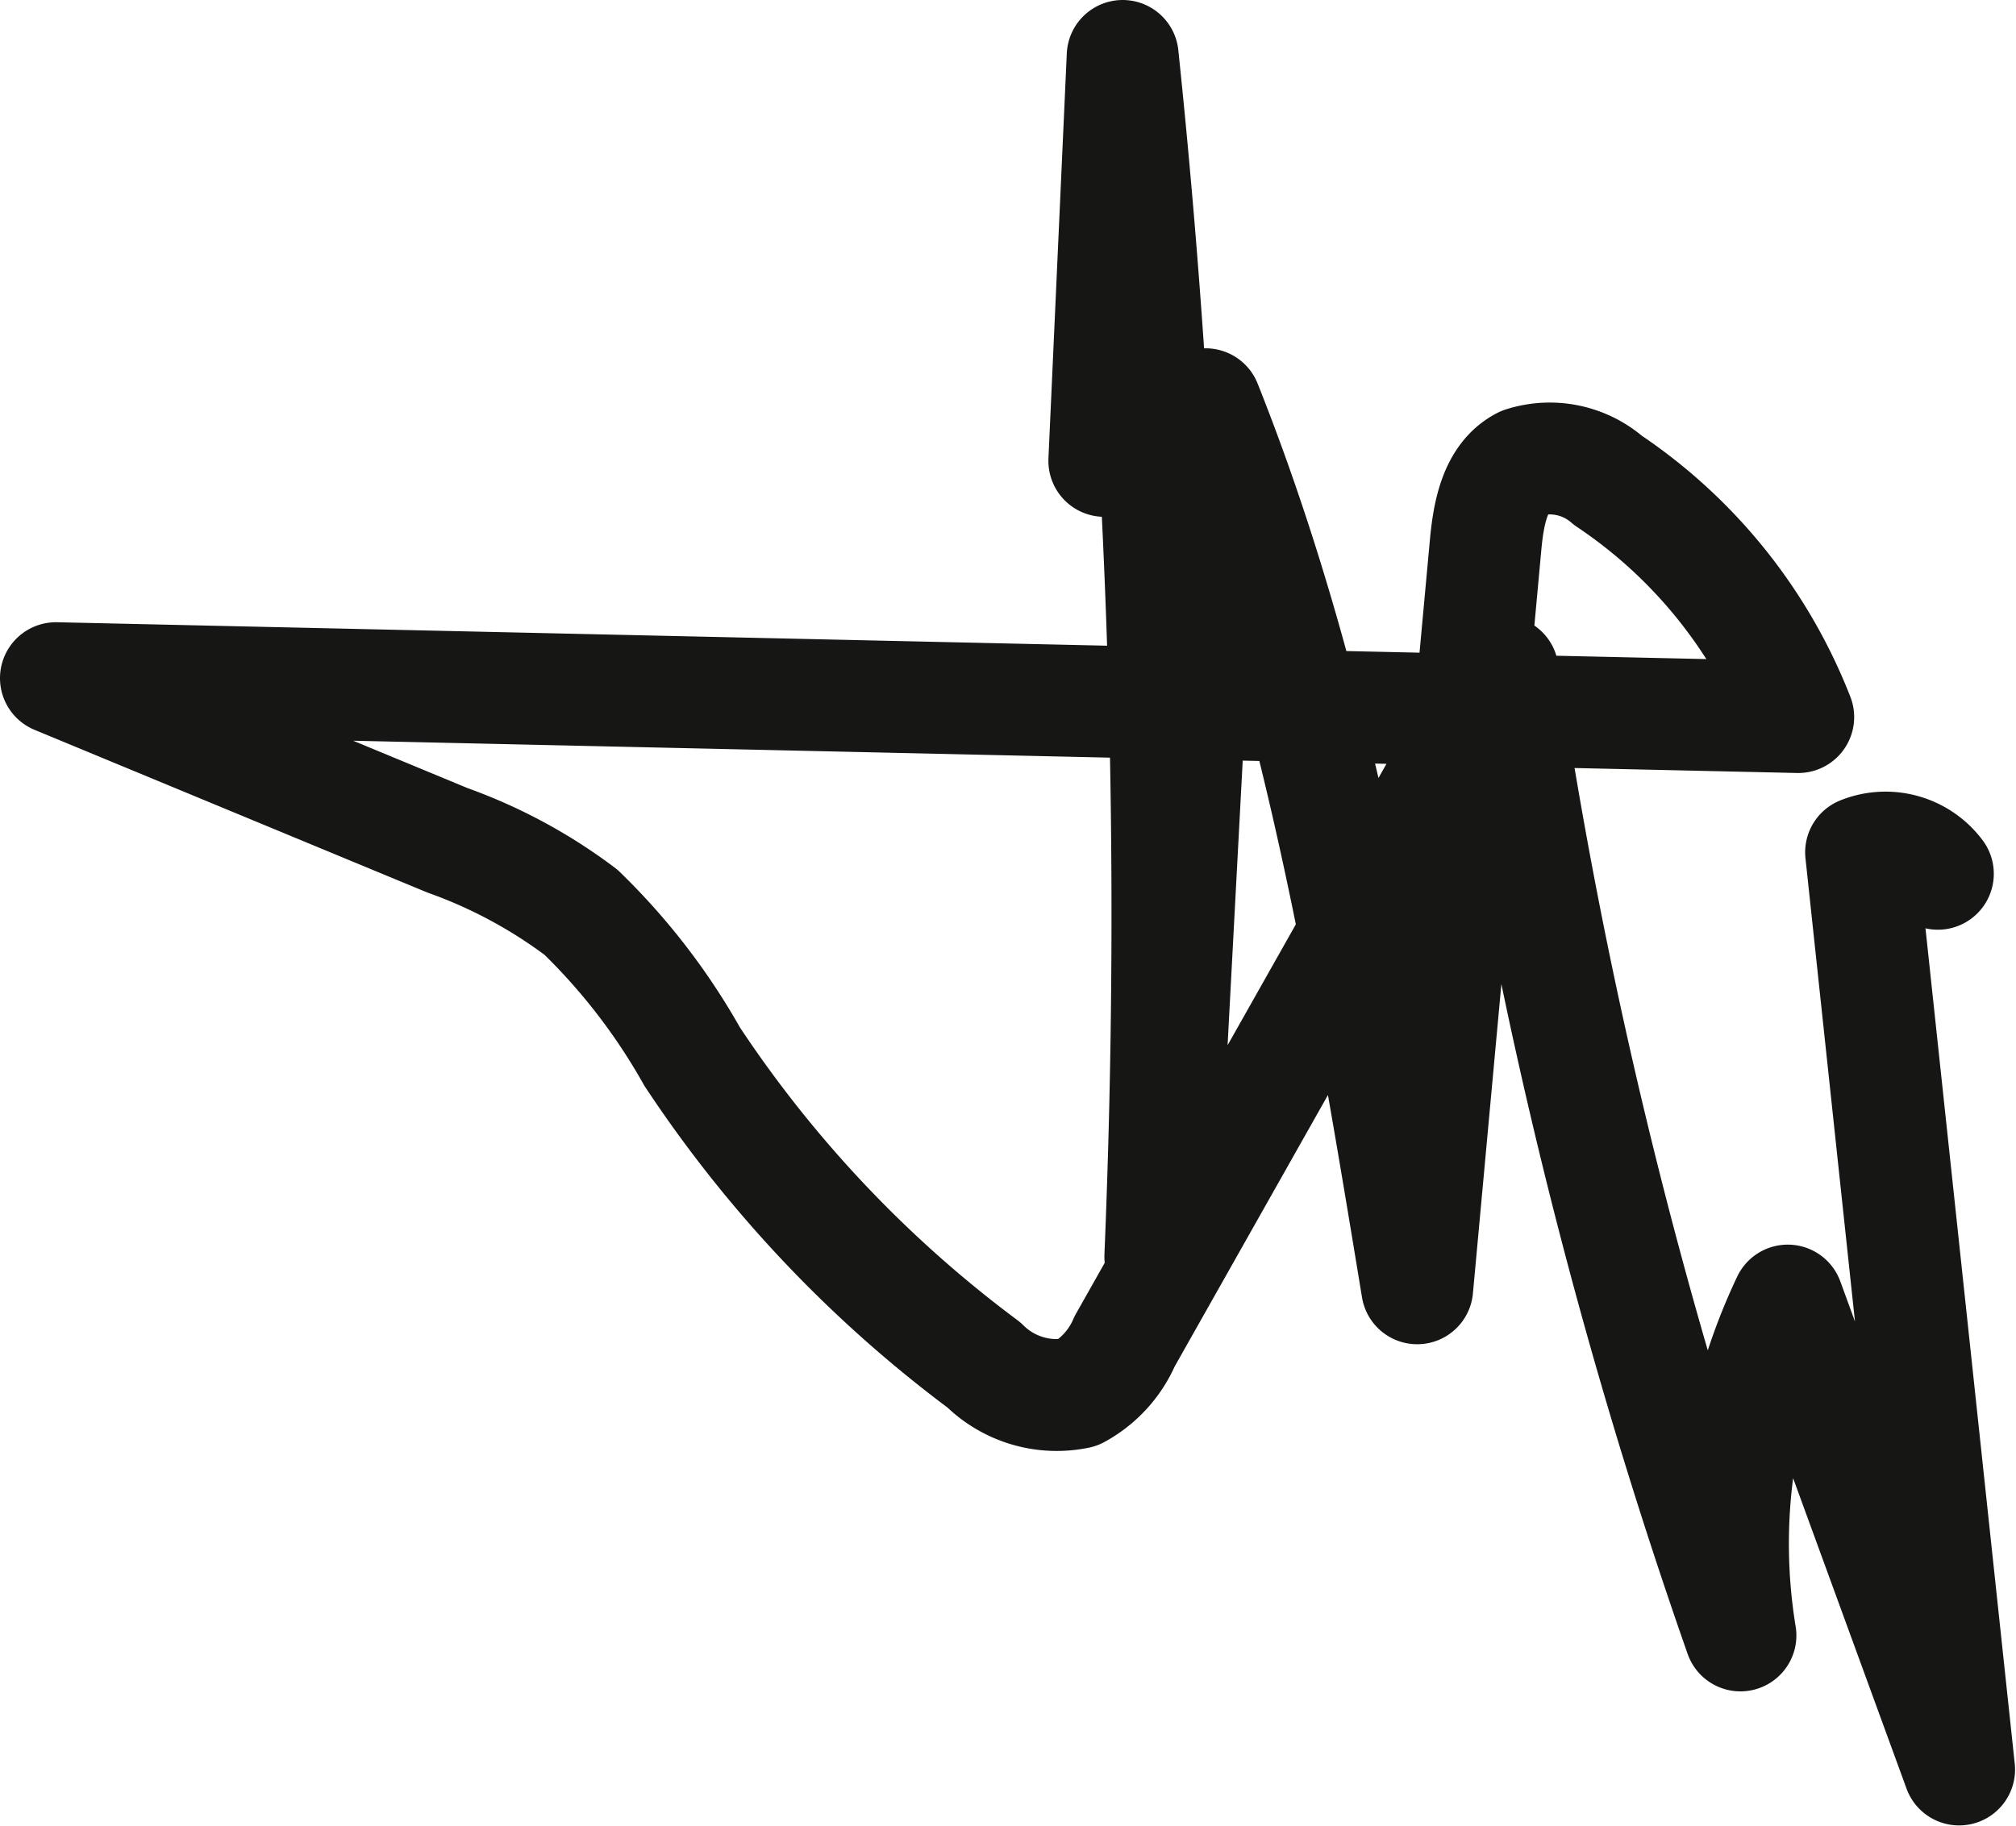
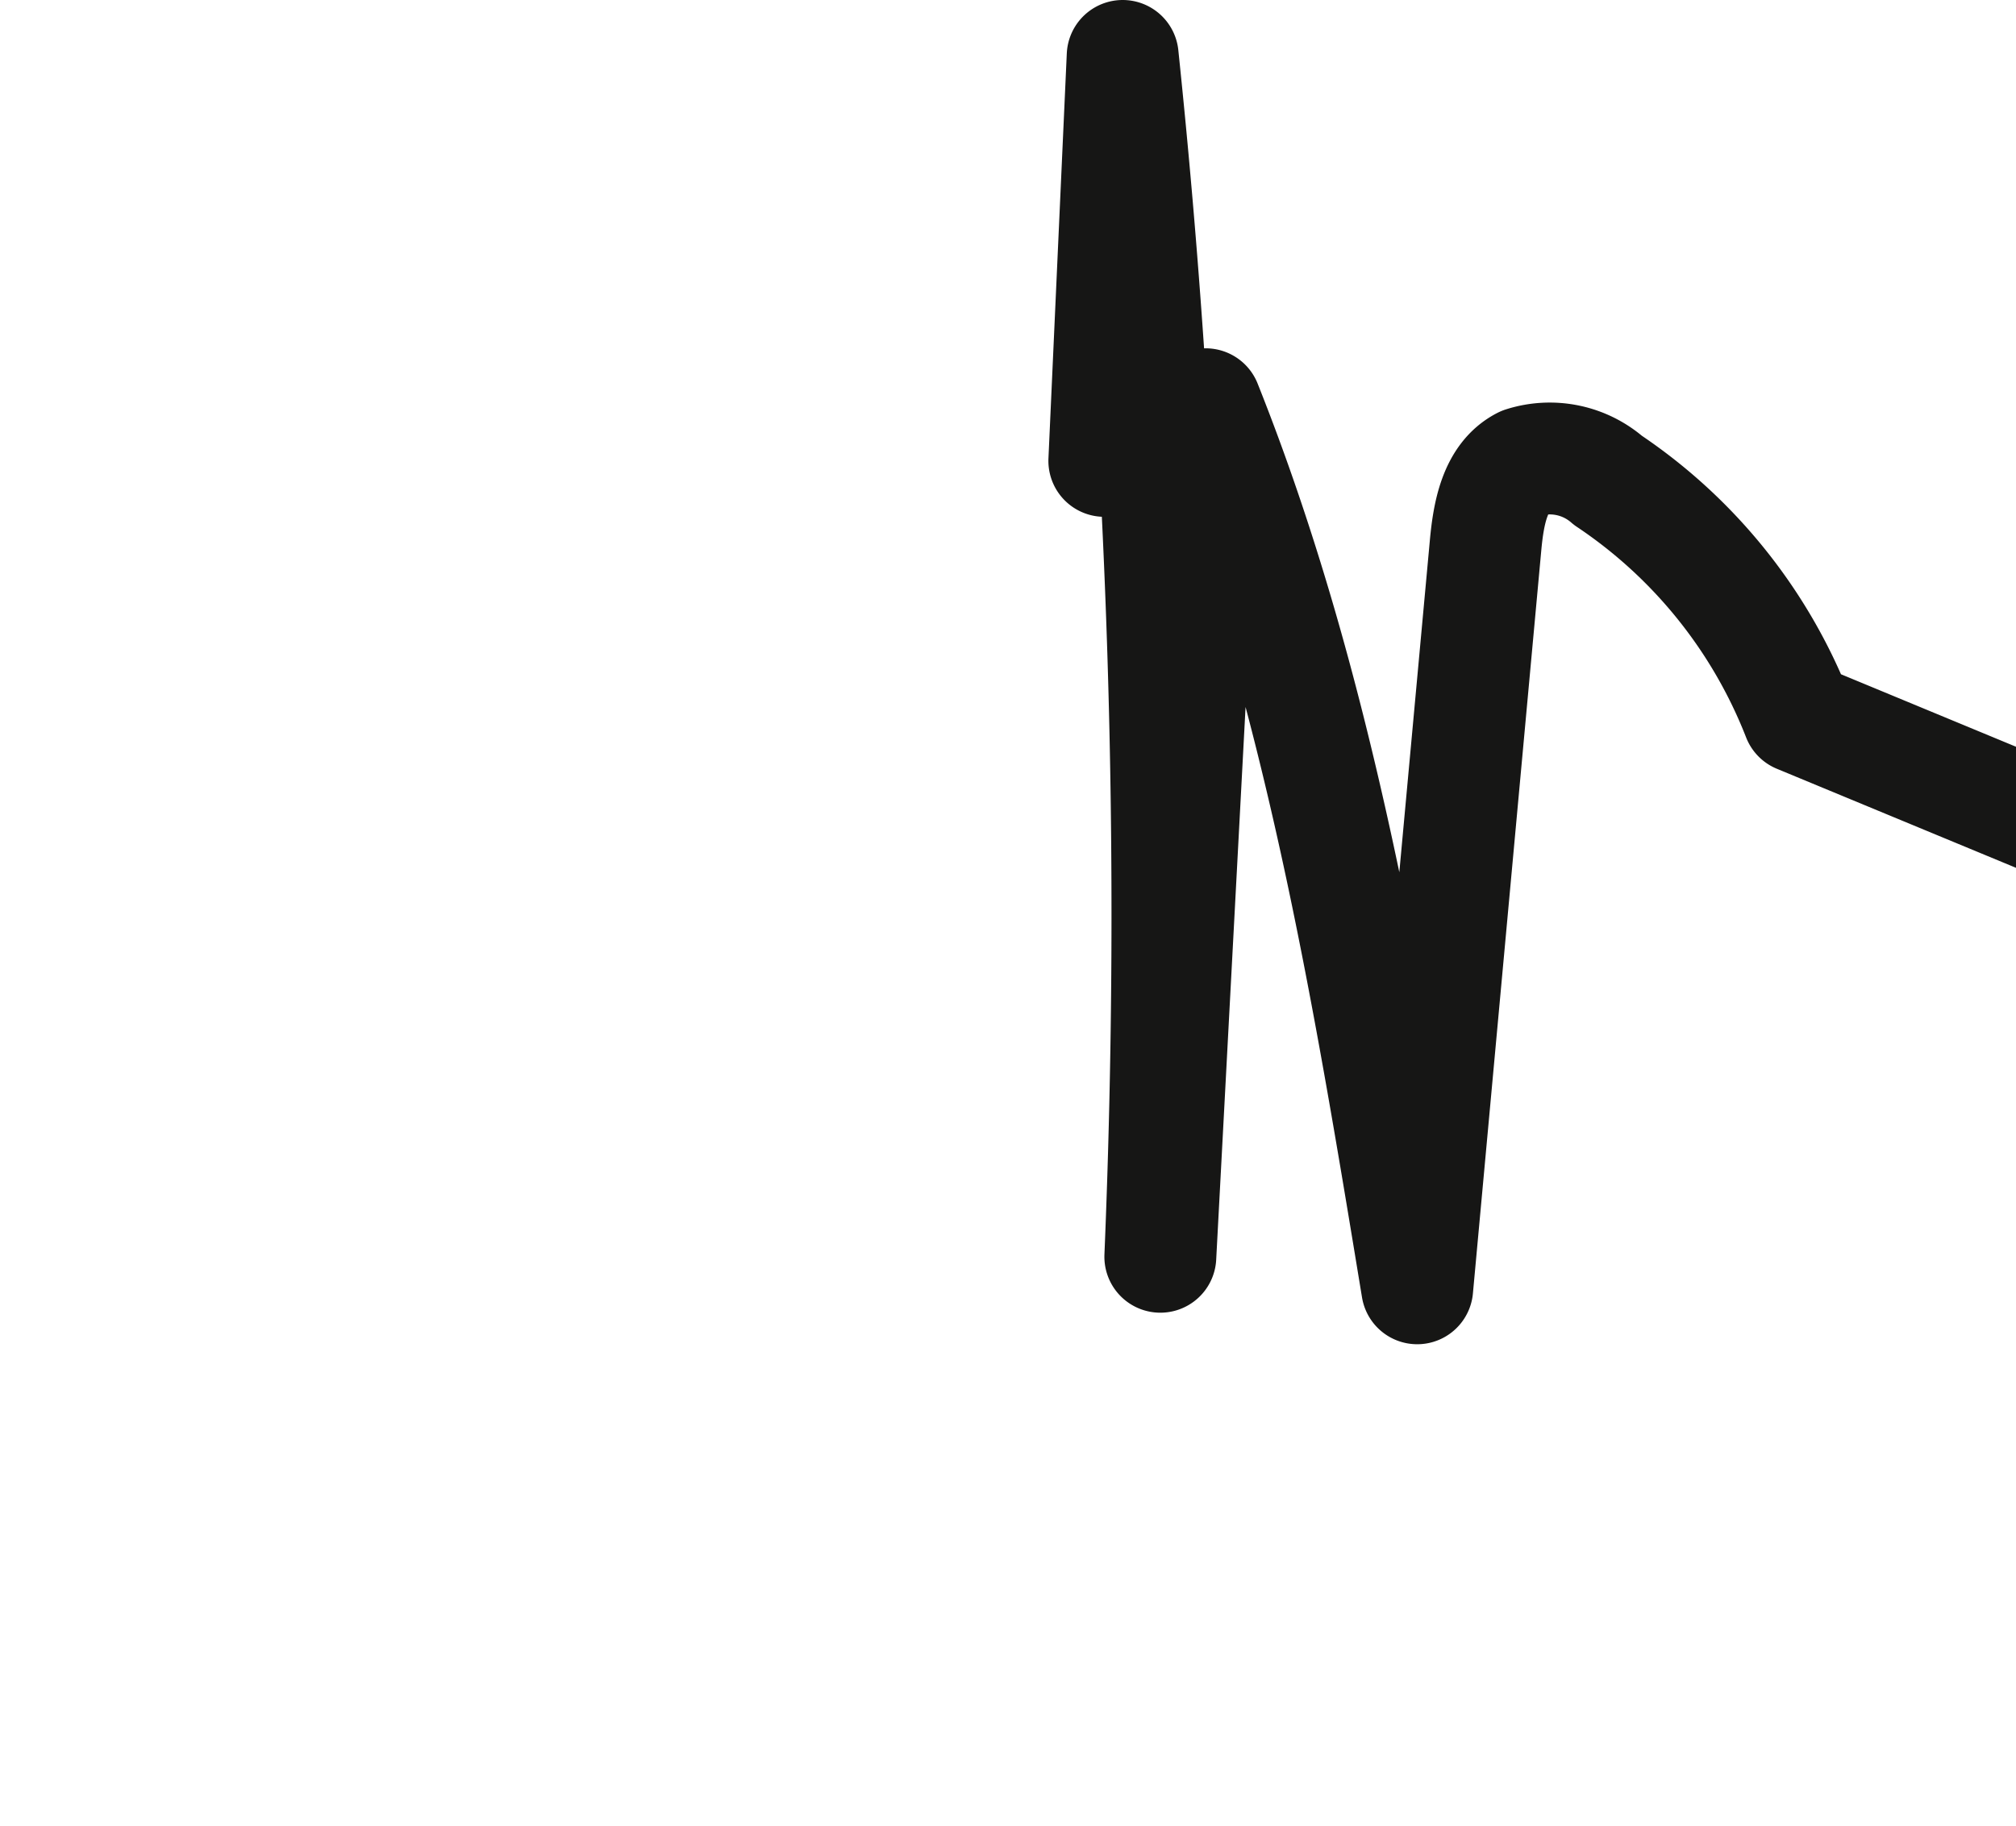
<svg xmlns="http://www.w3.org/2000/svg" width="36.038" height="32.649" viewBox="0 0 36.038 32.649">
-   <path id="Path_47566" data-name="Path 47566" d="M88.253,705.615l.328-7.241a147.611,147.611,0,0,1,.673,21.472l.81-15.244c2.011,5.043,2.9,10.45,3.782,15.808l1.222-13.285c.052-.563.164-1.22.667-1.478a1.581,1.581,0,0,1,1.522.317,9.046,9.046,0,0,1,3.4,4.232L69.512,709.5l7,2.9a8.989,8.989,0,0,1,2.386,1.286,11.31,11.31,0,0,1,1.987,2.581,22,22,0,0,0,5.215,5.513,1.844,1.844,0,0,0,1.676.5,1.9,1.9,0,0,0,.84-.922l6.759-11.974a93.035,93.035,0,0,0,4.249,17.233,10.138,10.138,0,0,1,.846-5.988l3.063,8.385-1.752-16.4a1.167,1.167,0,0,1,1.372.384" transform="translate(-68.512 -697.374)" fill="none" stroke="#161615" stroke-linecap="round" stroke-linejoin="round" stroke-miterlimit="10" stroke-width="2" />
+   <path id="Path_47566" data-name="Path 47566" d="M88.253,705.615l.328-7.241a147.611,147.611,0,0,1,.673,21.472l.81-15.244c2.011,5.043,2.9,10.45,3.782,15.808l1.222-13.285c.052-.563.164-1.22.667-1.478a1.581,1.581,0,0,1,1.522.317,9.046,9.046,0,0,1,3.4,4.232l7,2.9a8.989,8.989,0,0,1,2.386,1.286,11.31,11.31,0,0,1,1.987,2.581,22,22,0,0,0,5.215,5.513,1.844,1.844,0,0,0,1.676.5,1.9,1.9,0,0,0,.84-.922l6.759-11.974a93.035,93.035,0,0,0,4.249,17.233,10.138,10.138,0,0,1,.846-5.988l3.063,8.385-1.752-16.4a1.167,1.167,0,0,1,1.372.384" transform="translate(-68.512 -697.374)" fill="none" stroke="#161615" stroke-linecap="round" stroke-linejoin="round" stroke-miterlimit="10" stroke-width="2" />
</svg>